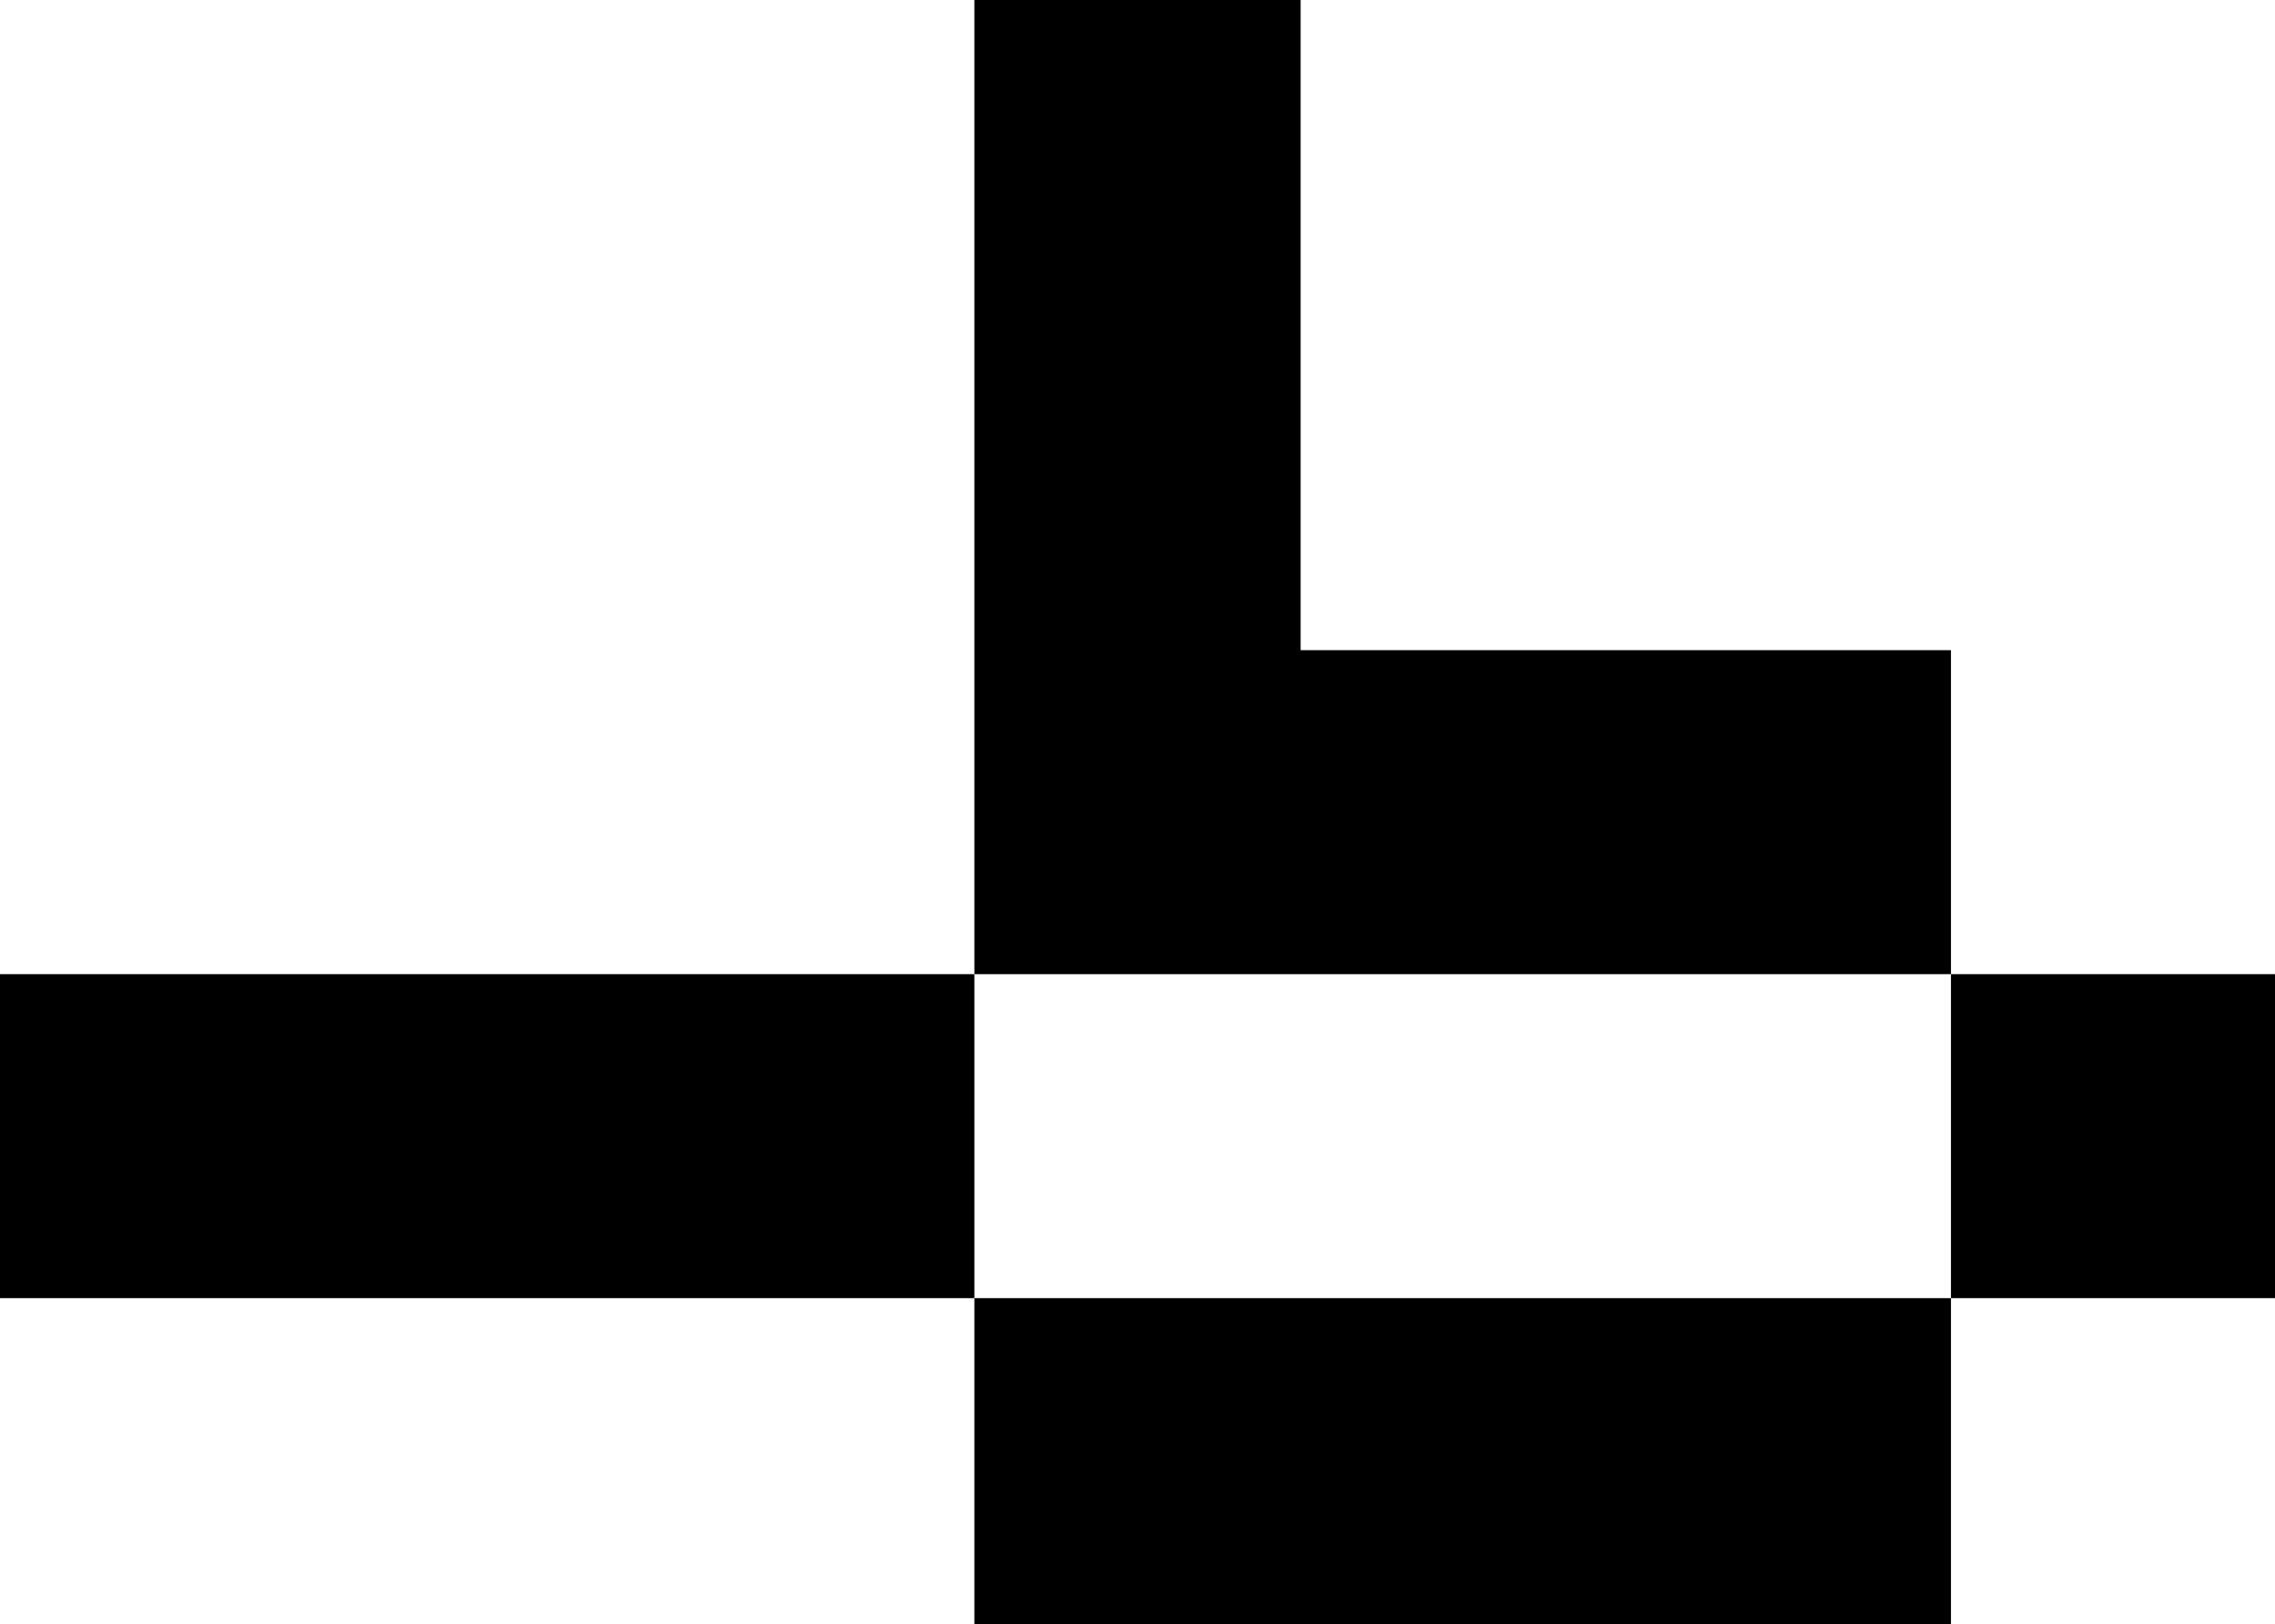
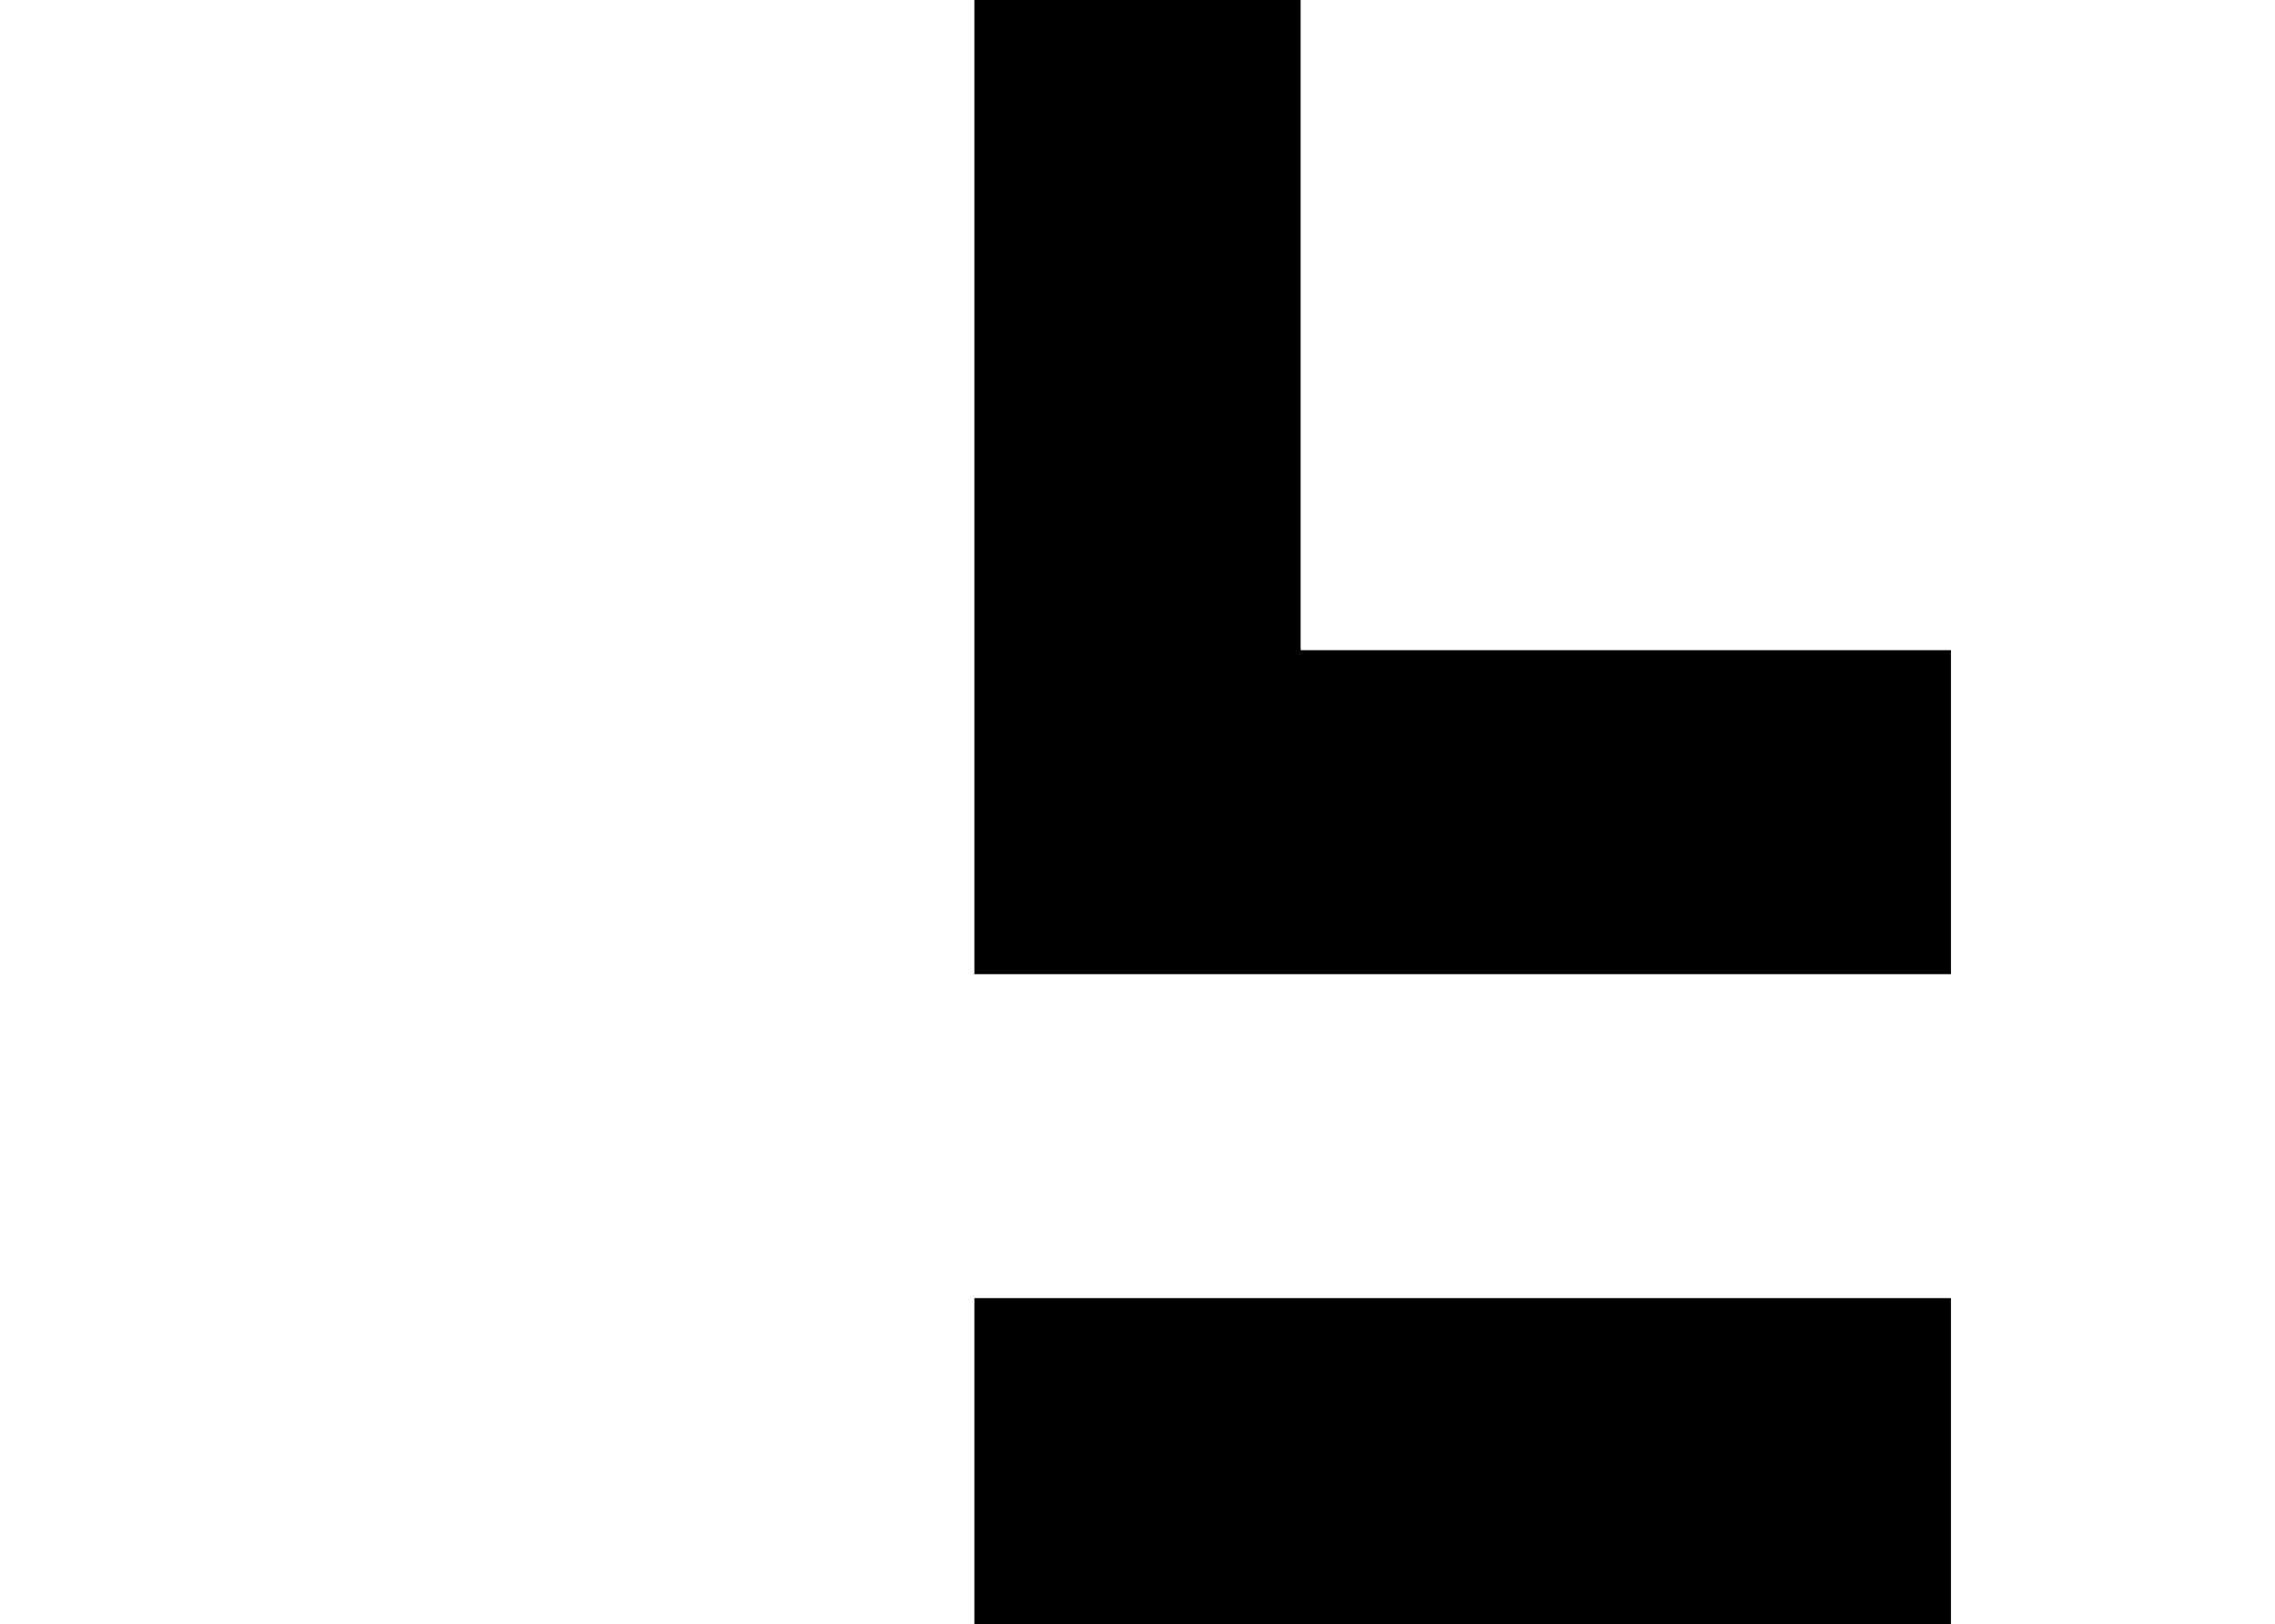
<svg xmlns="http://www.w3.org/2000/svg" id="Ebene_1" viewBox="0 0 10.25 7.32">
  <polygon points="4.39 4.39 4.39 0 5.86 0 5.86 2.93 8.79 2.93 8.79 4.39 4.39 4.39" />
  <rect x="4.39" y="5.85" width="4.4" height="1.47" />
-   <rect x="8.79" y="4.39" width="1.46" height="1.46" />
-   <rect x="0" y="4.39" width="4.39" height="1.46" />
</svg>